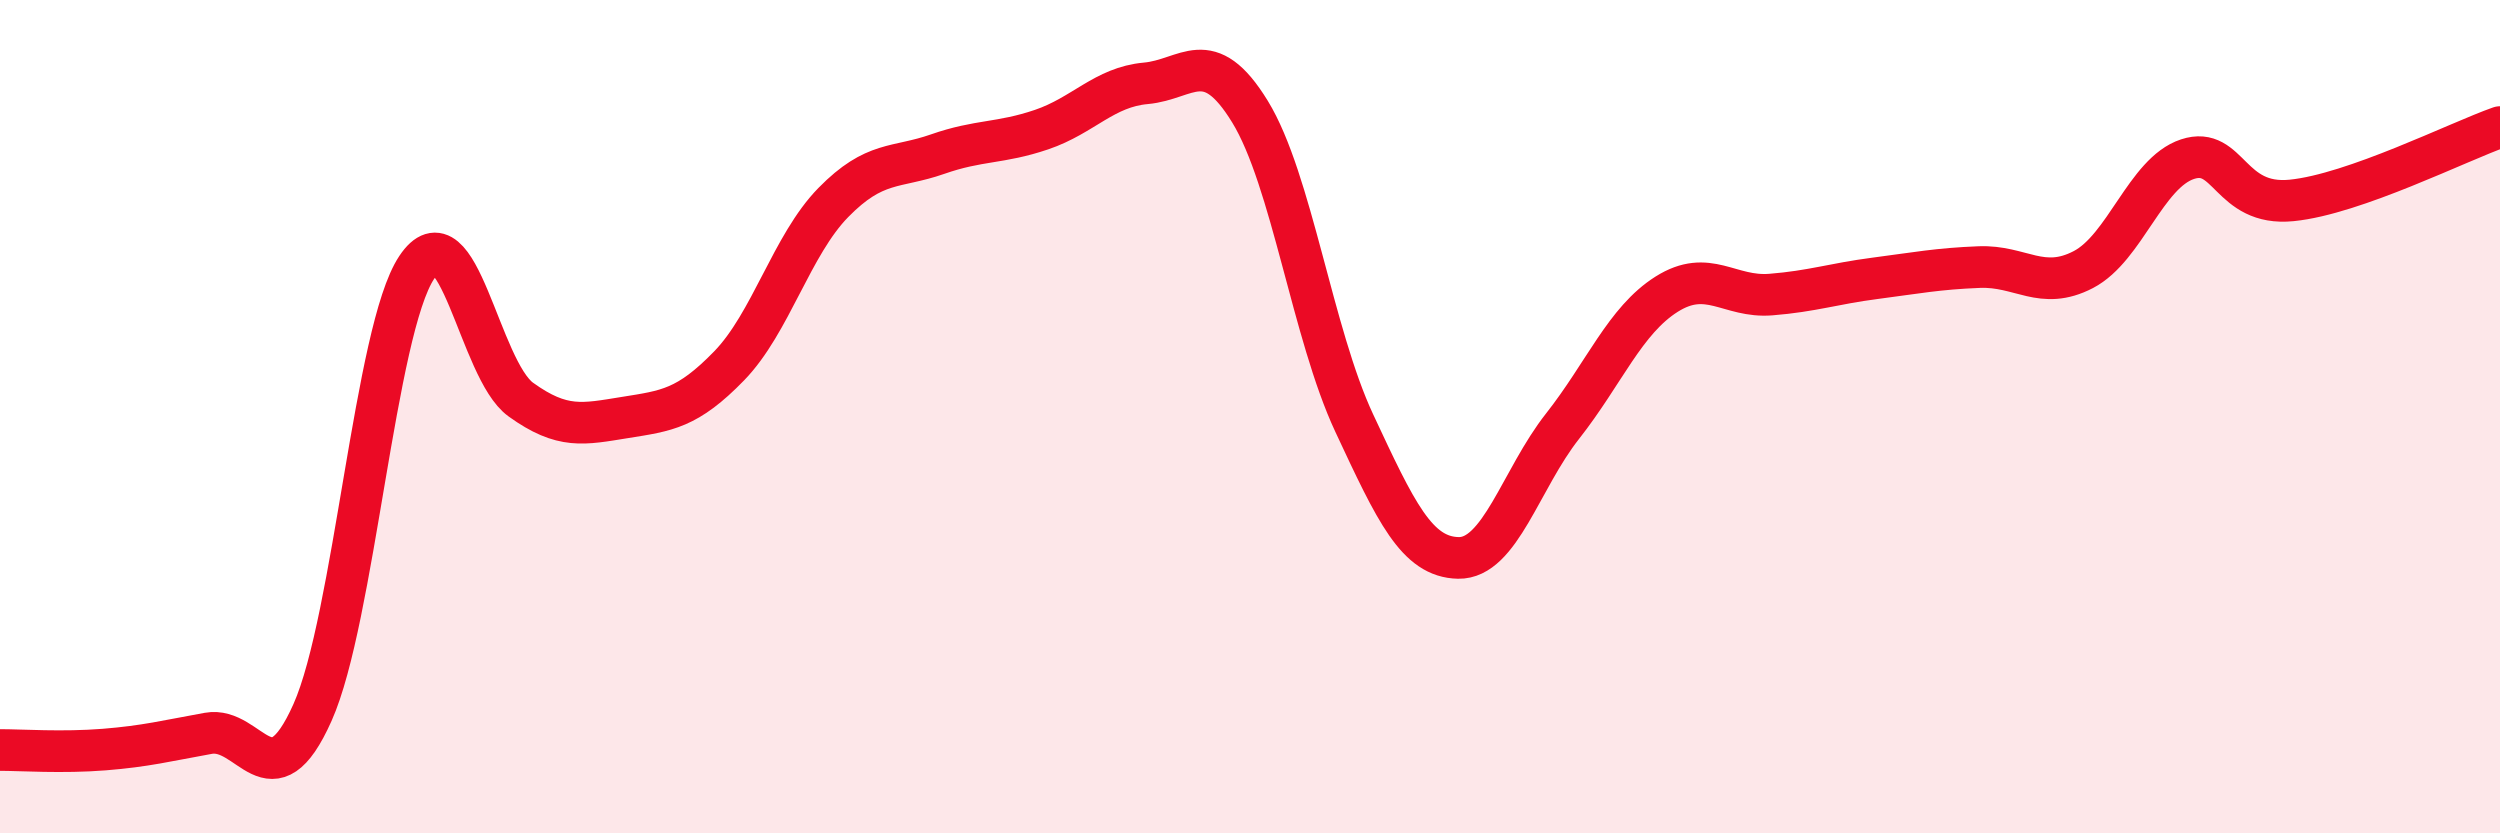
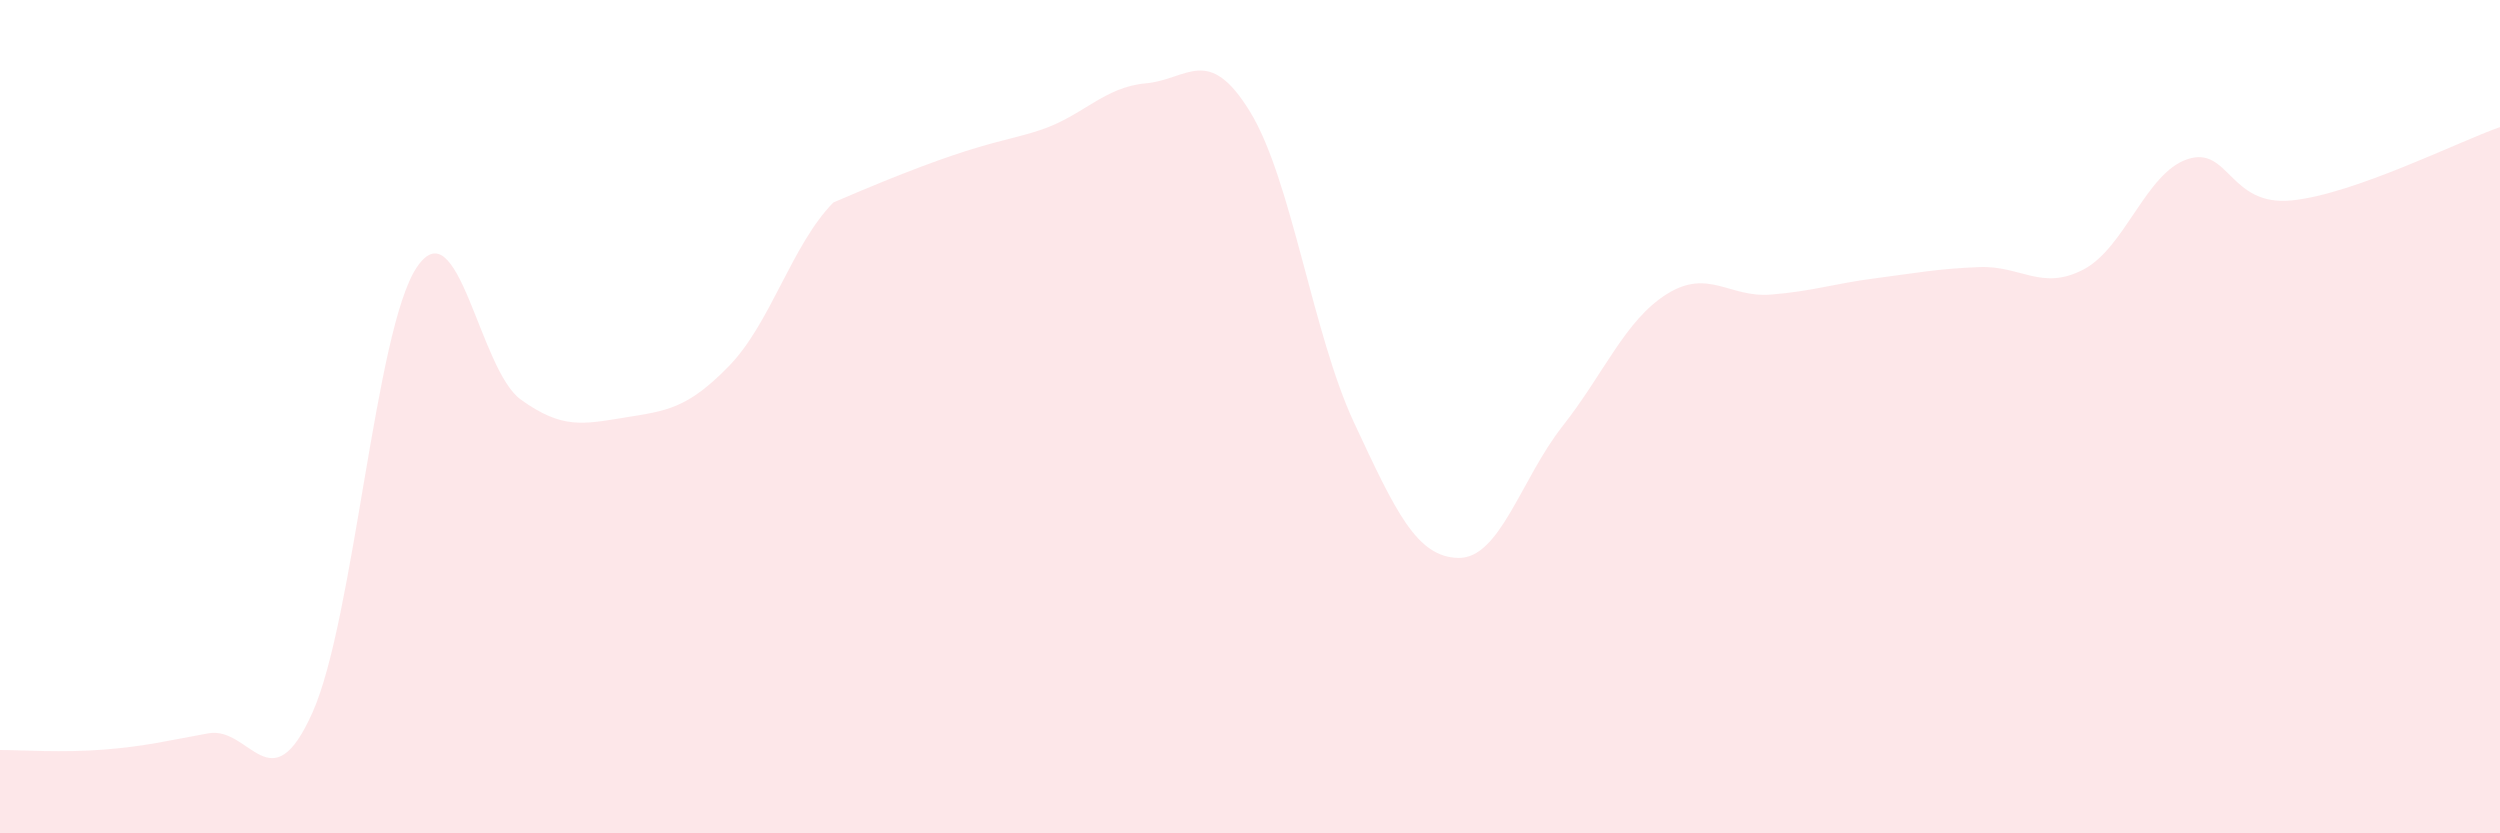
<svg xmlns="http://www.w3.org/2000/svg" width="60" height="20" viewBox="0 0 60 20">
-   <path d="M 0,18 C 0.5,18 1.5,18.07 2.5,17.99 C 3.5,17.91 4,17.78 5,17.6 C 6,17.42 6.5,19.34 7.5,17.1 C 8.5,14.86 9,7.92 10,6.42 C 11,4.92 11.5,8.87 12.5,9.59 C 13.5,10.31 14,10.18 15,10.02 C 16,9.86 16.5,9.81 17.5,8.78 C 18.5,7.75 19,5.88 20,4.86 C 21,3.84 21.5,4.05 22.5,3.7 C 23.5,3.35 24,3.45 25,3.11 C 26,2.77 26.5,2.09 27.5,2 C 28.5,1.91 29,1.05 30,2.68 C 31,4.31 31.5,8.01 32.5,10.15 C 33.5,12.29 34,13.37 35,13.39 C 36,13.41 36.5,11.5 37.5,10.23 C 38.5,8.96 39,7.69 40,7.06 C 41,6.43 41.5,7.15 42.5,7.07 C 43.5,6.99 44,6.81 45,6.68 C 46,6.55 46.5,6.45 47.5,6.41 C 48.5,6.37 49,6.99 50,6.47 C 51,5.95 51.5,4.15 52.5,3.82 C 53.5,3.49 53.5,4.96 55,4.81 C 56.5,4.66 59,3.4 60,3.05L60 20L0 20Z" fill="#EB0A25" opacity="0.1" stroke-linecap="round" stroke-linejoin="round" />
-   <path d="M 0,18 C 0.5,18 1.5,18.07 2.5,17.99 C 3.5,17.91 4,17.78 5,17.6 C 6,17.42 6.5,19.34 7.5,17.1 C 8.5,14.86 9,7.92 10,6.42 C 11,4.92 11.5,8.87 12.5,9.59 C 13.5,10.31 14,10.18 15,10.02 C 16,9.86 16.5,9.81 17.5,8.78 C 18.5,7.75 19,5.88 20,4.86 C 21,3.84 21.5,4.05 22.5,3.7 C 23.5,3.35 24,3.45 25,3.11 C 26,2.77 26.5,2.09 27.5,2 C 28.5,1.91 29,1.05 30,2.68 C 31,4.31 31.5,8.01 32.5,10.15 C 33.5,12.29 34,13.37 35,13.39 C 36,13.41 36.5,11.5 37.5,10.23 C 38.5,8.96 39,7.69 40,7.06 C 41,6.43 41.5,7.15 42.5,7.07 C 43.5,6.99 44,6.81 45,6.68 C 46,6.55 46.5,6.45 47.5,6.41 C 48.5,6.37 49,6.99 50,6.47 C 51,5.95 51.5,4.15 52.5,3.82 C 53.5,3.49 53.5,4.96 55,4.81 C 56.5,4.66 59,3.4 60,3.05" stroke="#EB0A25" stroke-width="1" fill="none" stroke-linecap="round" stroke-linejoin="round" />
+   <path d="M 0,18 C 0.5,18 1.5,18.07 2.5,17.99 C 3.5,17.91 4,17.78 5,17.6 C 6,17.42 6.5,19.34 7.5,17.1 C 8.5,14.86 9,7.92 10,6.42 C 11,4.92 11.5,8.87 12.5,9.59 C 13.5,10.31 14,10.18 15,10.02 C 16,9.86 16.5,9.81 17.5,8.78 C 18.5,7.75 19,5.88 20,4.86 C 23.5,3.35 24,3.45 25,3.11 C 26,2.77 26.5,2.09 27.5,2 C 28.5,1.91 29,1.05 30,2.68 C 31,4.31 31.5,8.01 32.5,10.15 C 33.5,12.29 34,13.37 35,13.39 C 36,13.41 36.5,11.5 37.5,10.23 C 38.5,8.96 39,7.69 40,7.06 C 41,6.43 41.5,7.15 42.5,7.07 C 43.5,6.99 44,6.81 45,6.68 C 46,6.55 46.5,6.45 47.5,6.41 C 48.5,6.37 49,6.99 50,6.47 C 51,5.95 51.5,4.15 52.5,3.82 C 53.5,3.49 53.5,4.96 55,4.81 C 56.5,4.66 59,3.4 60,3.05L60 20L0 20Z" fill="#EB0A25" opacity="0.1" stroke-linecap="round" stroke-linejoin="round" />
</svg>